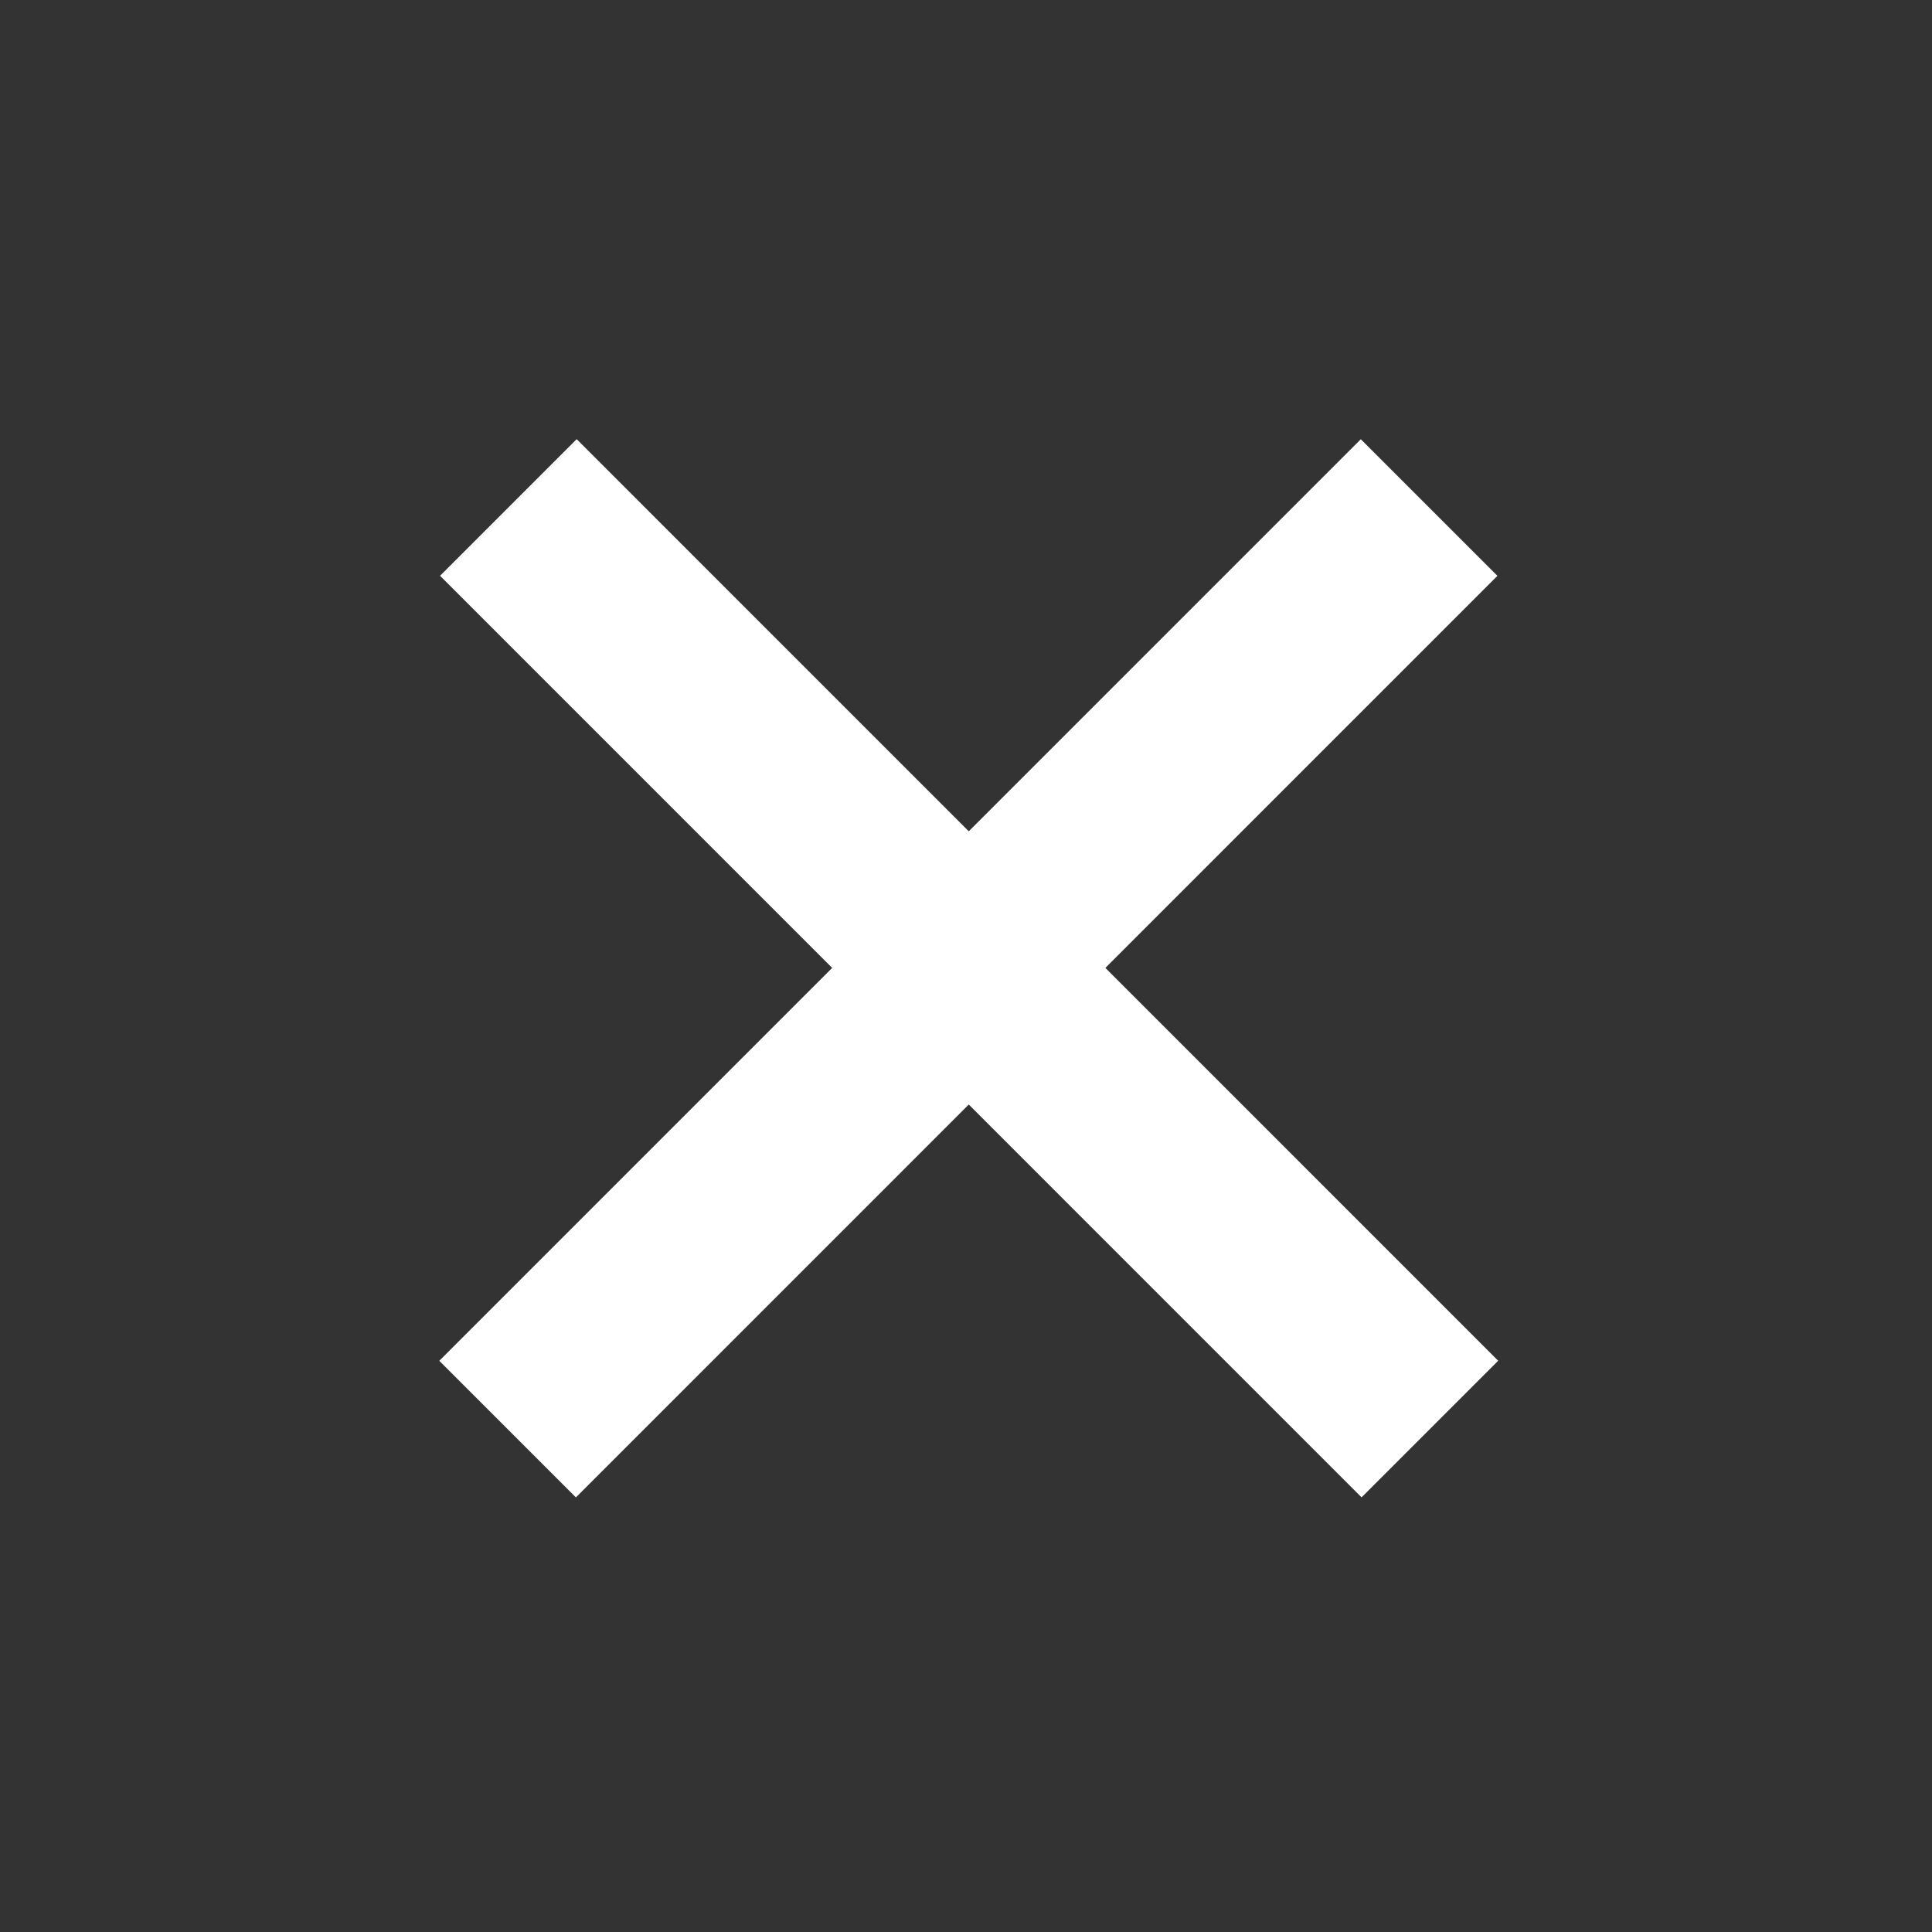
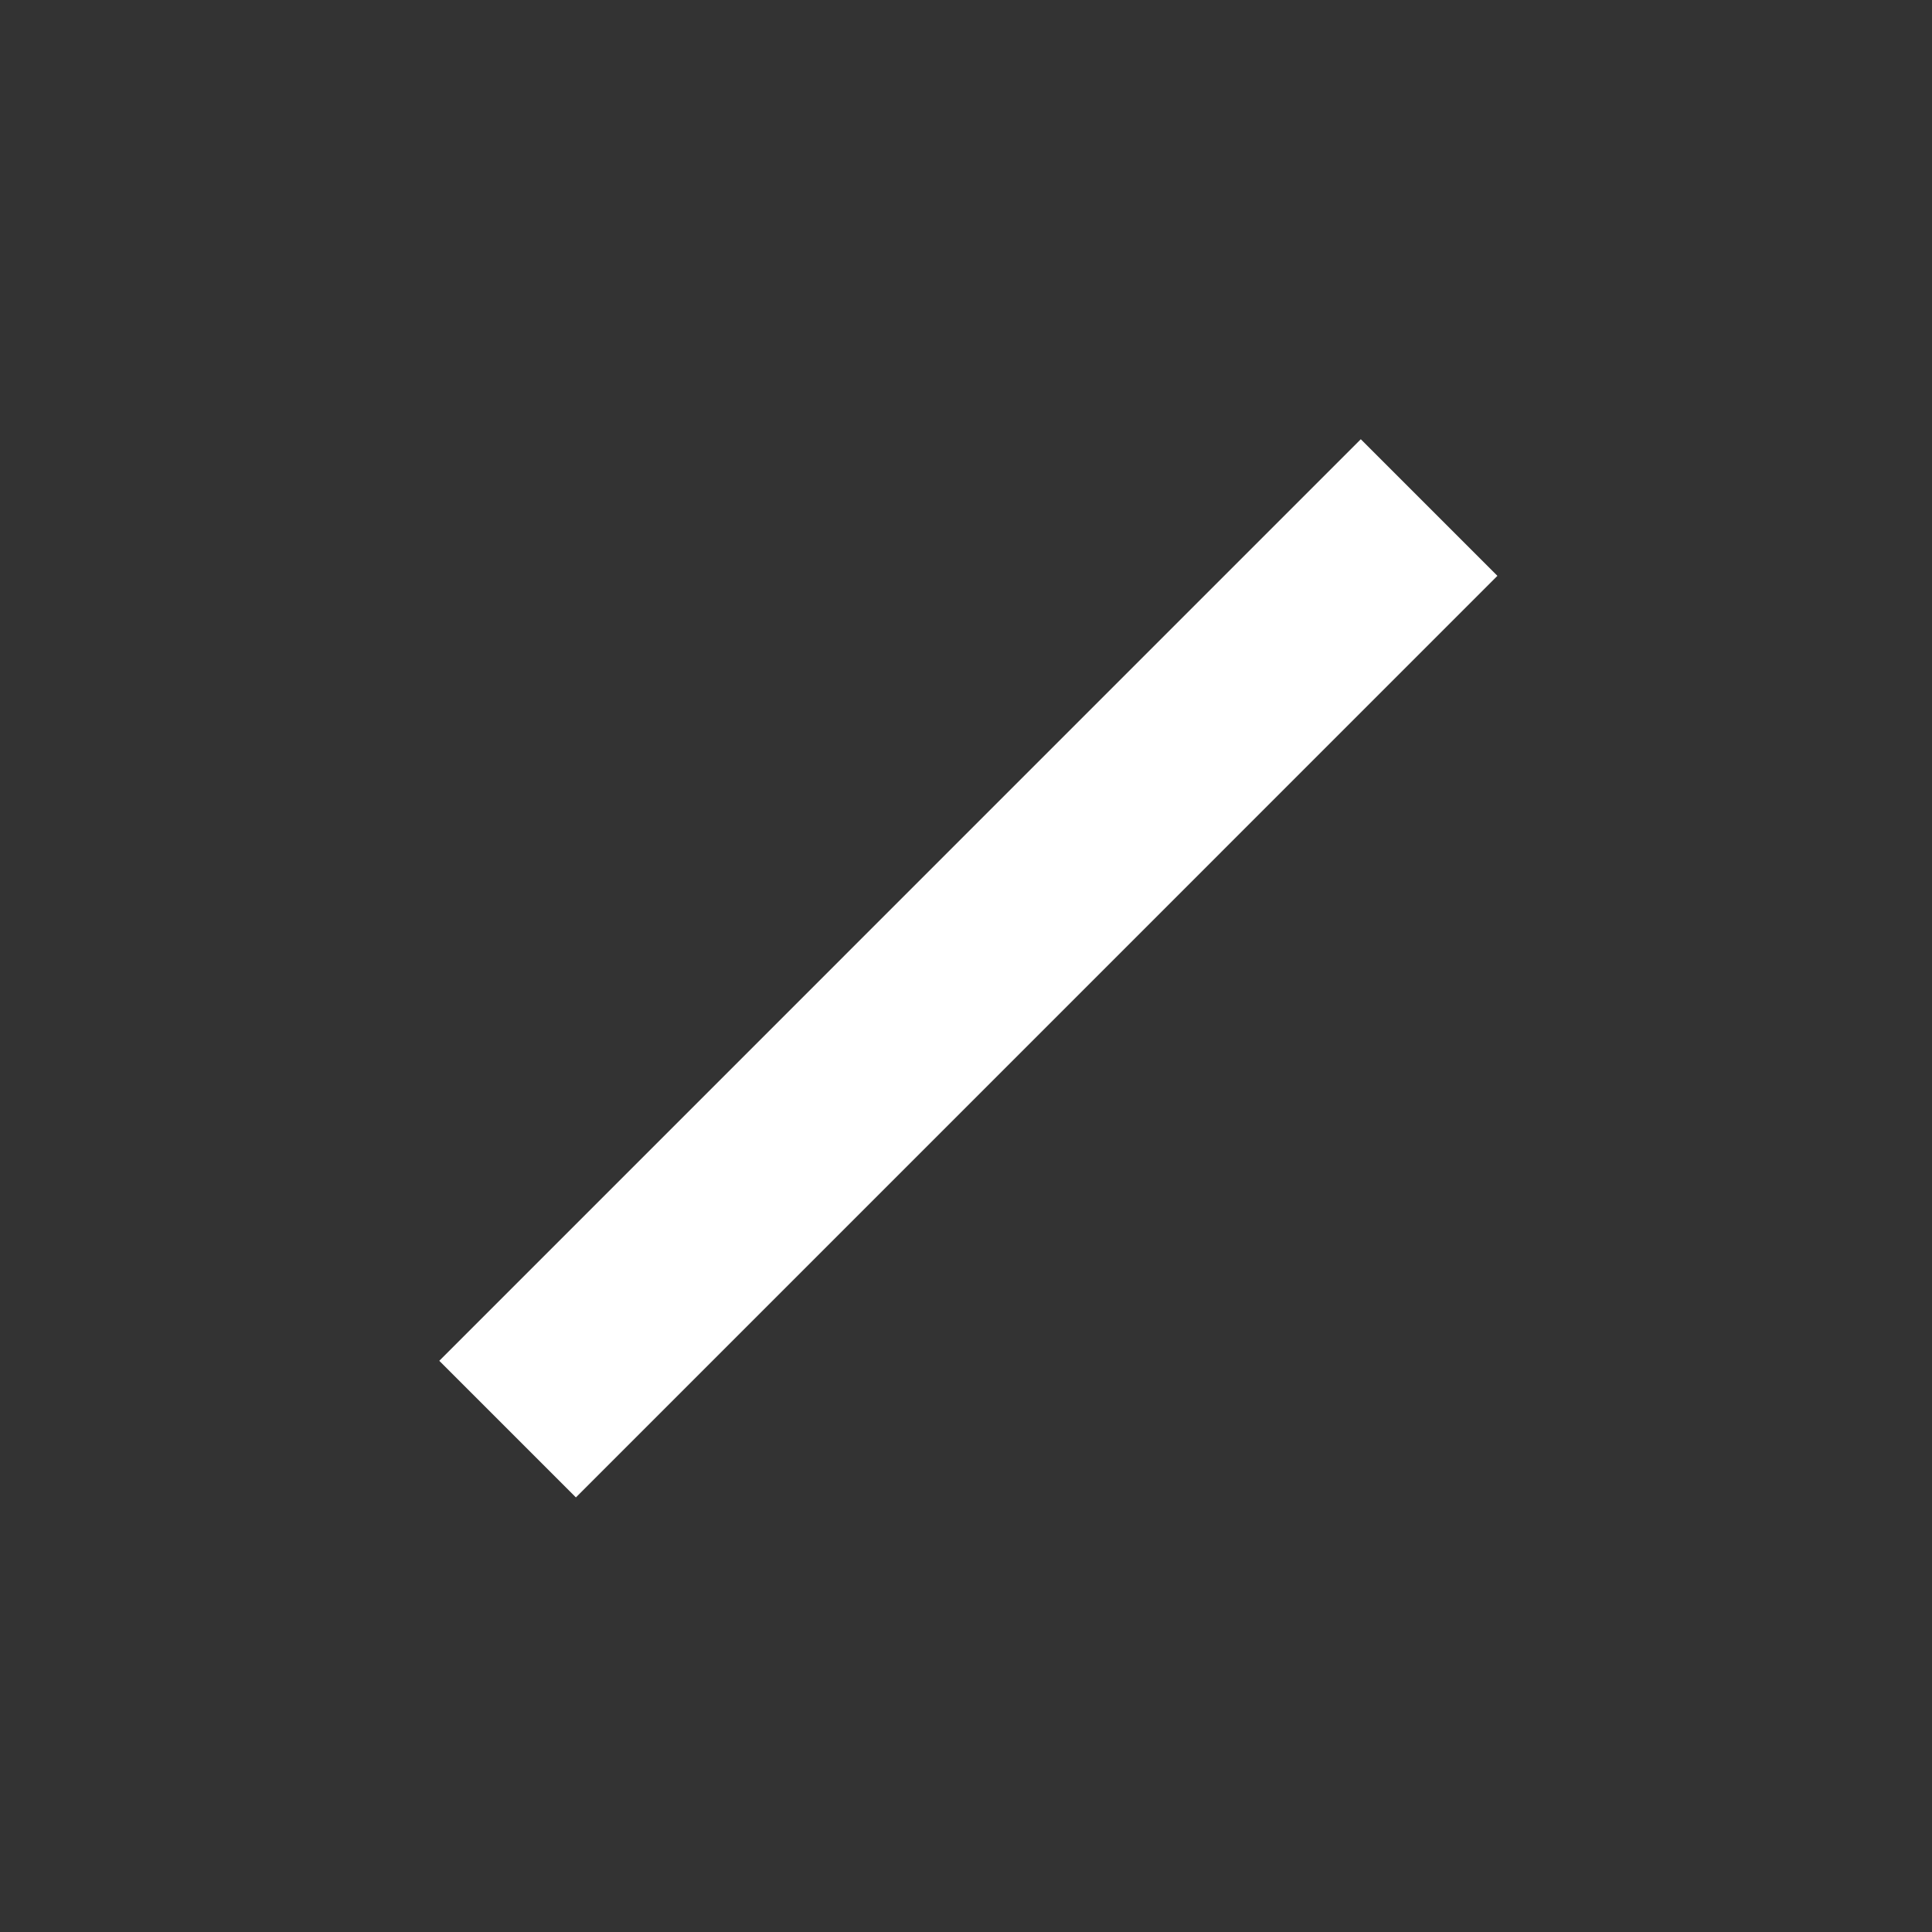
<svg xmlns="http://www.w3.org/2000/svg" width="30" height="30" viewBox="0 0 30 30" fill="none">
  <rect x="0" y="0" width="30" height="30" fill="#333333" stroke="none" />
  <path d="M22.191 7.881L7.882 22.191" stroke="white" stroke-width="3" stroke-miterlimit="10" />
-   <path d="M7.894 7.88L22.203 22.19" stroke="white" stroke-width="3" stroke-miterlimit="10" />
</svg>